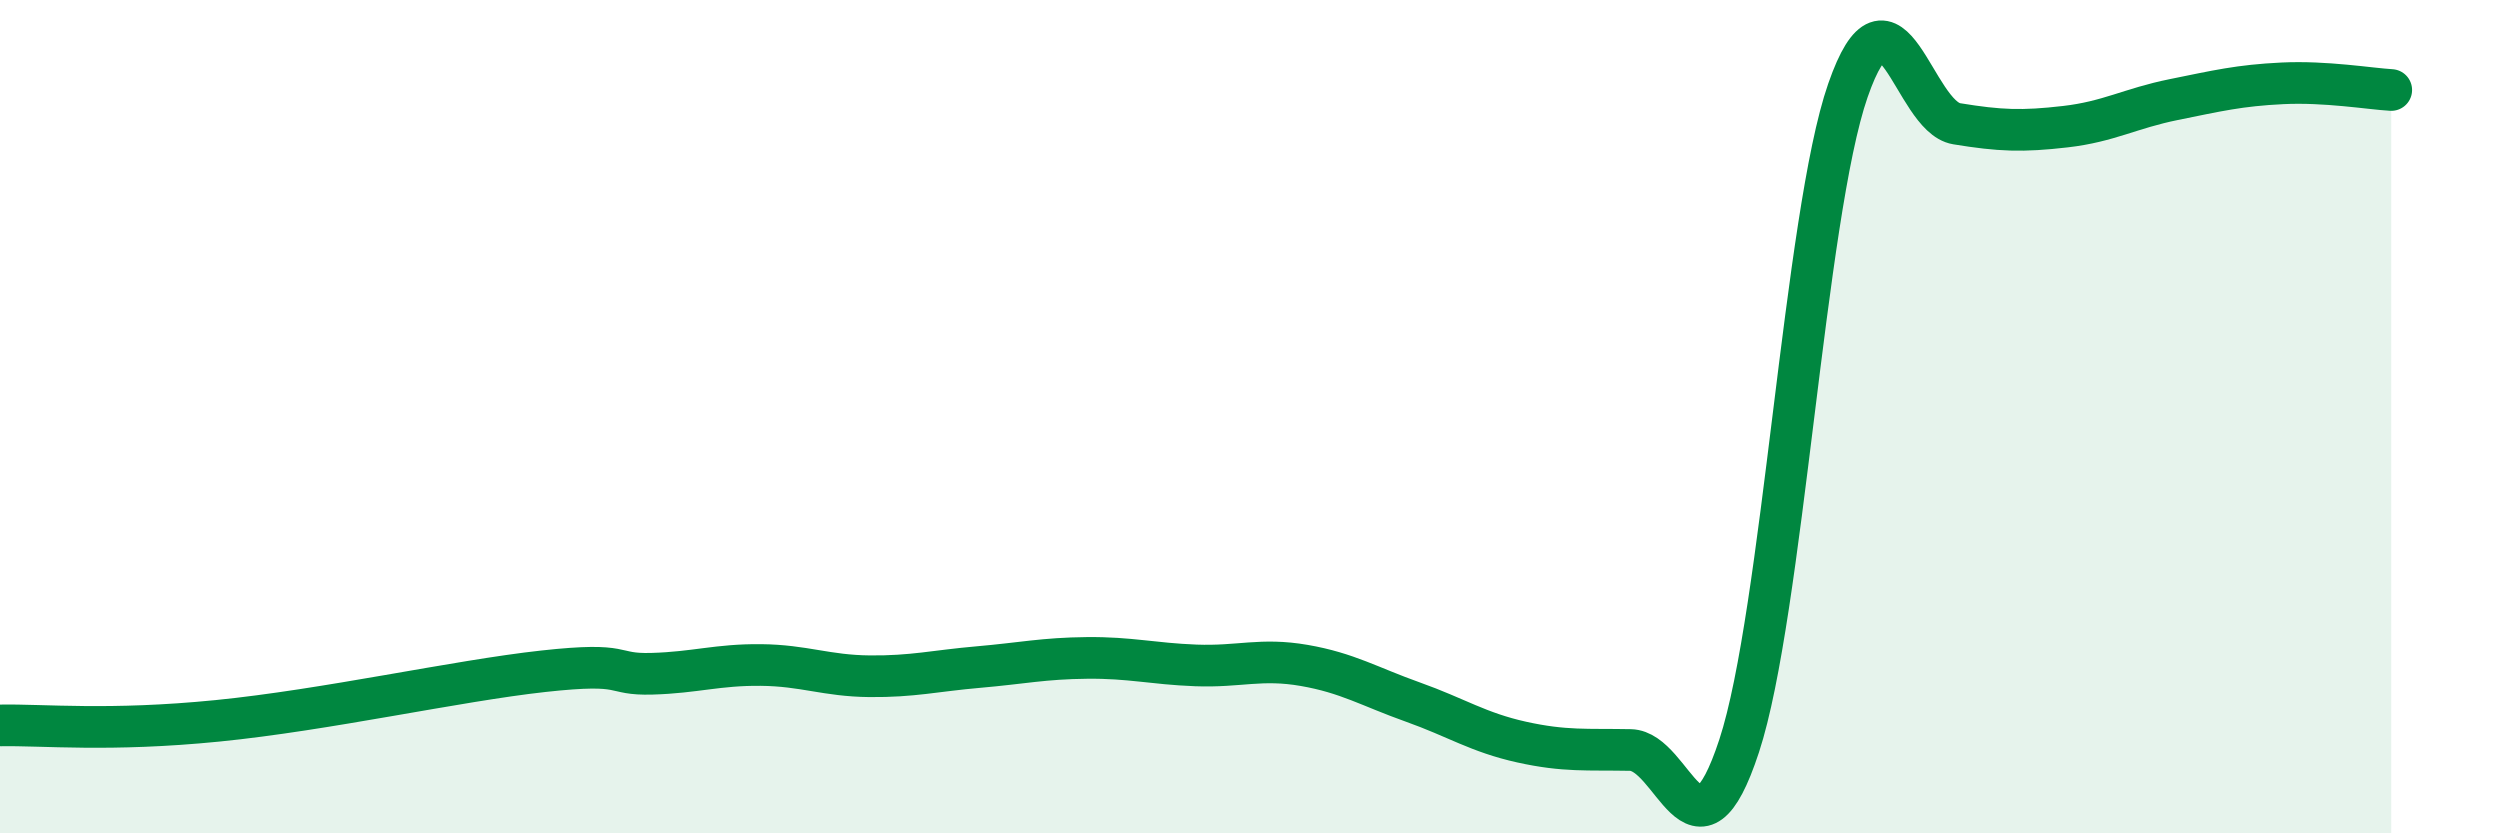
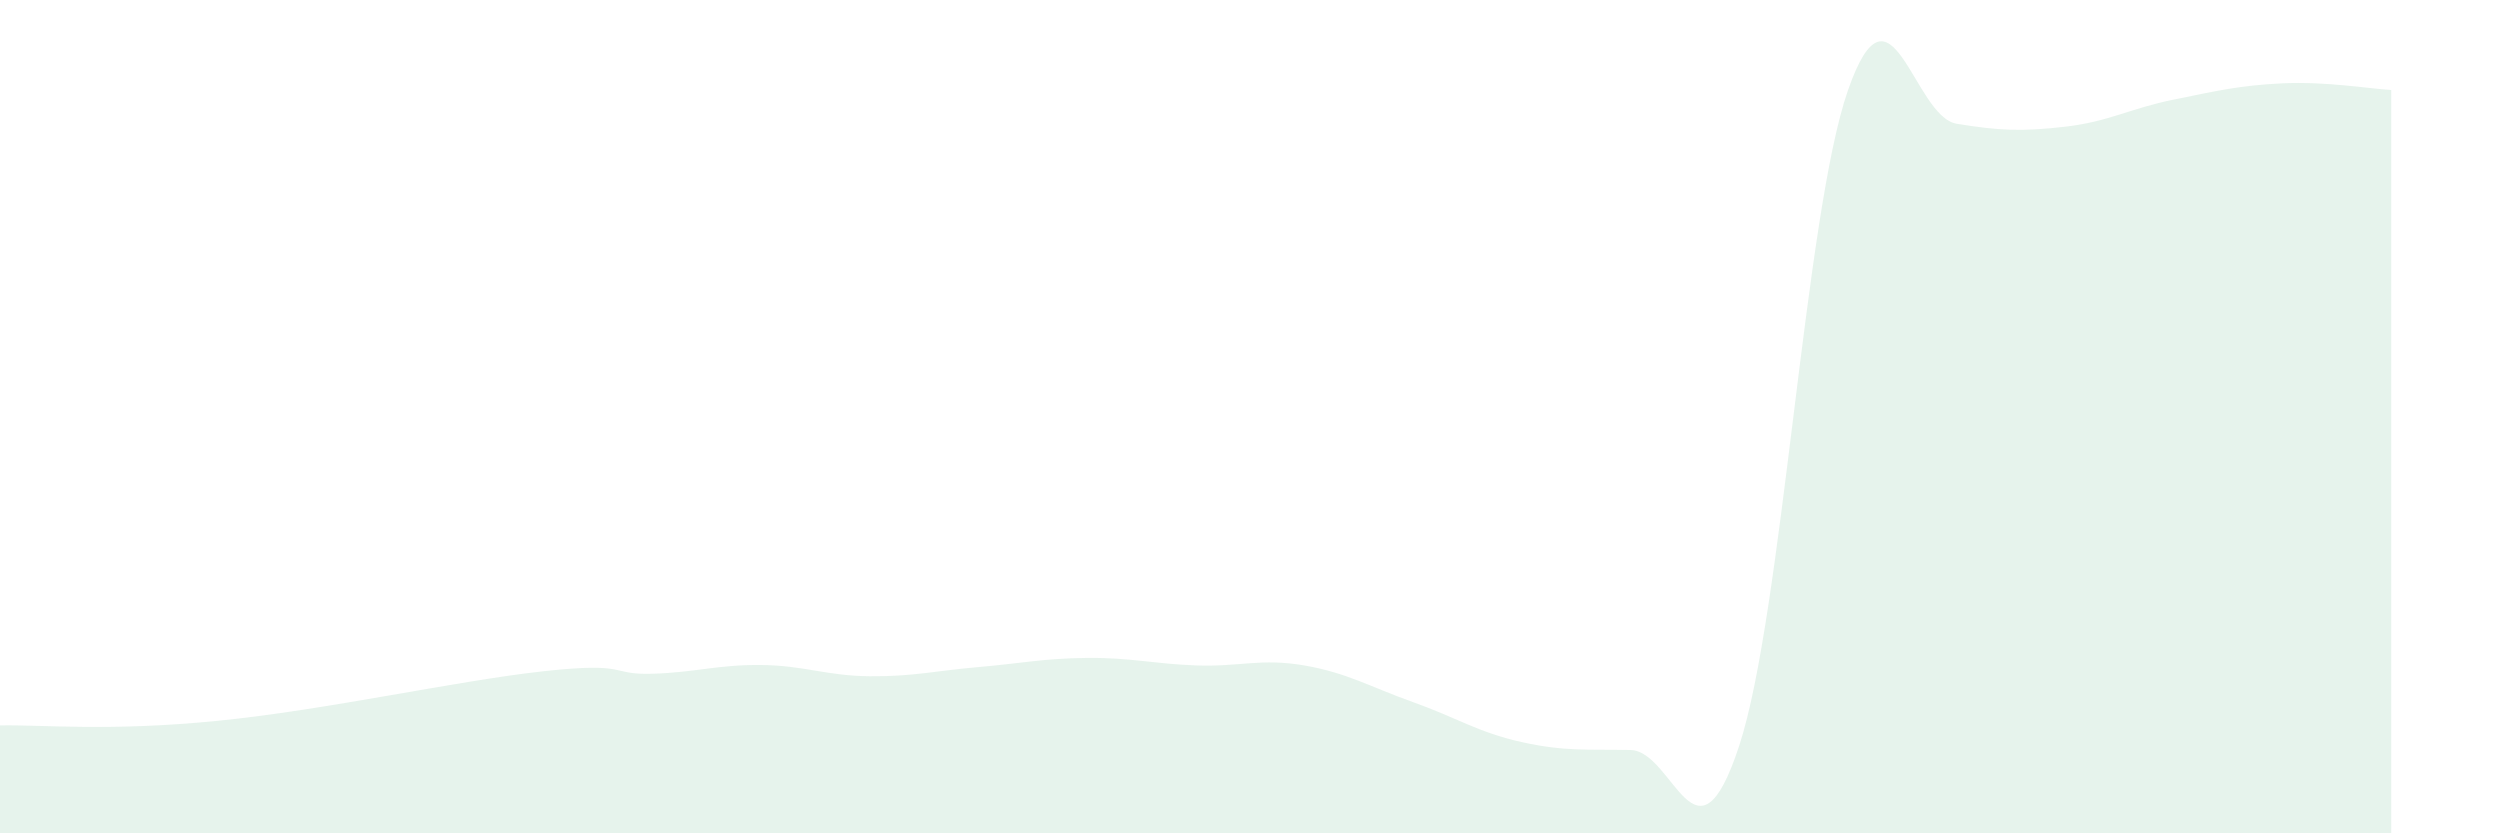
<svg xmlns="http://www.w3.org/2000/svg" width="60" height="20" viewBox="0 0 60 20">
  <path d="M 0,17.41 C 1.04,17.39 2.61,17.56 5.22,17.3 C 7.83,17.04 10.95,16.34 13.04,16.11 C 15.13,15.88 14.61,16.2 15.65,16.17 C 16.69,16.14 17.22,15.95 18.26,15.96 C 19.3,15.97 19.83,16.22 20.87,16.23 C 21.91,16.24 22.44,16.1 23.48,16.01 C 24.52,15.92 25.05,15.8 26.09,15.79 C 27.13,15.78 27.66,15.93 28.7,15.97 C 29.74,16.01 30.26,15.79 31.3,15.97 C 32.34,16.15 32.87,16.48 33.91,16.85 C 34.95,17.22 35.48,17.58 36.52,17.81 C 37.56,18.04 38.09,17.98 39.13,18 C 40.17,18.02 40.7,21.07 41.74,17.9 C 42.78,14.73 43.31,5.16 44.35,2.17 C 45.39,-0.82 45.92,2.8 46.96,2.97 C 48,3.14 48.53,3.16 49.57,3.04 C 50.61,2.92 51.13,2.6 52.17,2.39 C 53.21,2.18 53.74,2.05 54.78,2 C 55.82,1.95 56.87,2.13 57.39,2.16L57.39 20L0 20Z" fill="#008740" opacity="0.1" stroke-linecap="round" stroke-linejoin="round" />
-   <path d="M 0,17.41 C 1.04,17.39 2.61,17.56 5.22,17.3 C 7.83,17.04 10.95,16.34 13.04,16.11 C 15.13,15.88 14.61,16.2 15.65,16.17 C 16.69,16.14 17.22,15.95 18.26,15.96 C 19.3,15.97 19.83,16.22 20.87,16.23 C 21.91,16.24 22.44,16.1 23.48,16.01 C 24.52,15.92 25.05,15.8 26.09,15.79 C 27.13,15.78 27.66,15.93 28.7,15.97 C 29.74,16.01 30.26,15.79 31.3,15.97 C 32.34,16.15 32.87,16.48 33.91,16.85 C 34.95,17.22 35.48,17.58 36.52,17.81 C 37.56,18.04 38.09,17.98 39.13,18 C 40.17,18.02 40.7,21.07 41.74,17.9 C 42.78,14.73 43.31,5.16 44.35,2.17 C 45.39,-0.82 45.92,2.8 46.96,2.97 C 48,3.14 48.53,3.16 49.57,3.04 C 50.61,2.92 51.13,2.6 52.17,2.39 C 53.21,2.18 53.74,2.05 54.78,2 C 55.82,1.95 56.87,2.13 57.39,2.16" stroke="#008740" stroke-width="1" fill="none" stroke-linecap="round" stroke-linejoin="round" />
</svg>